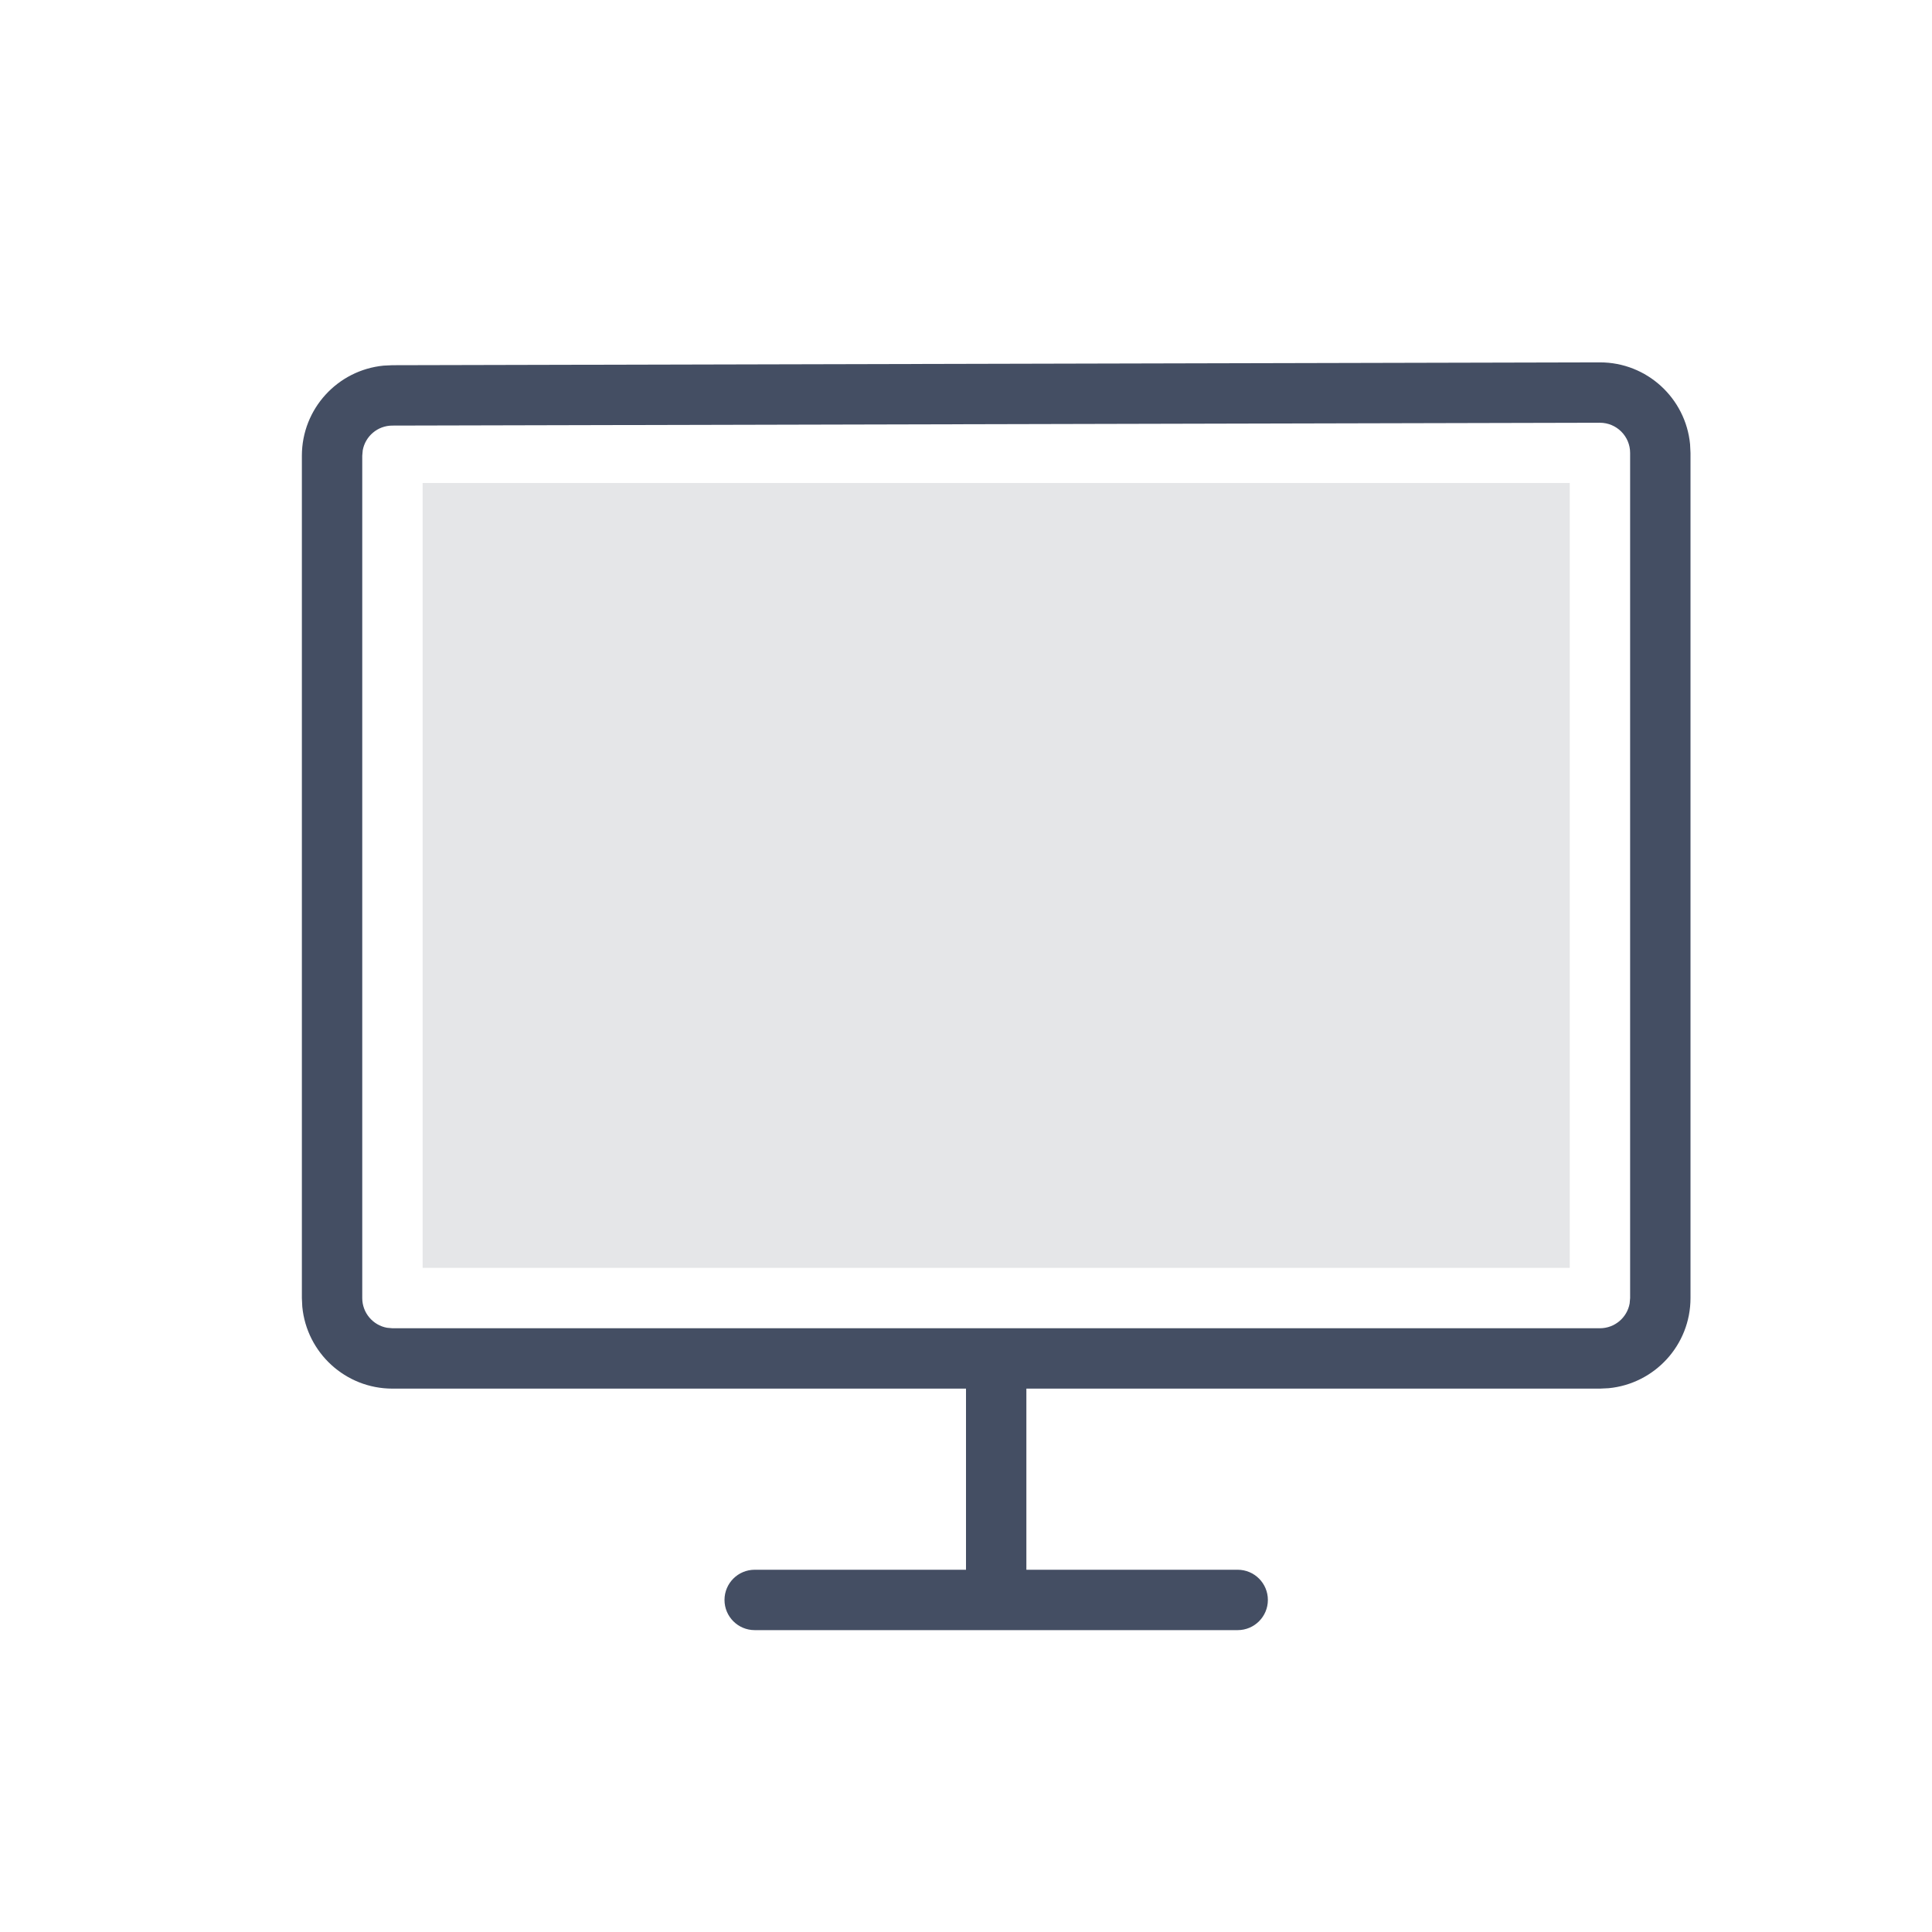
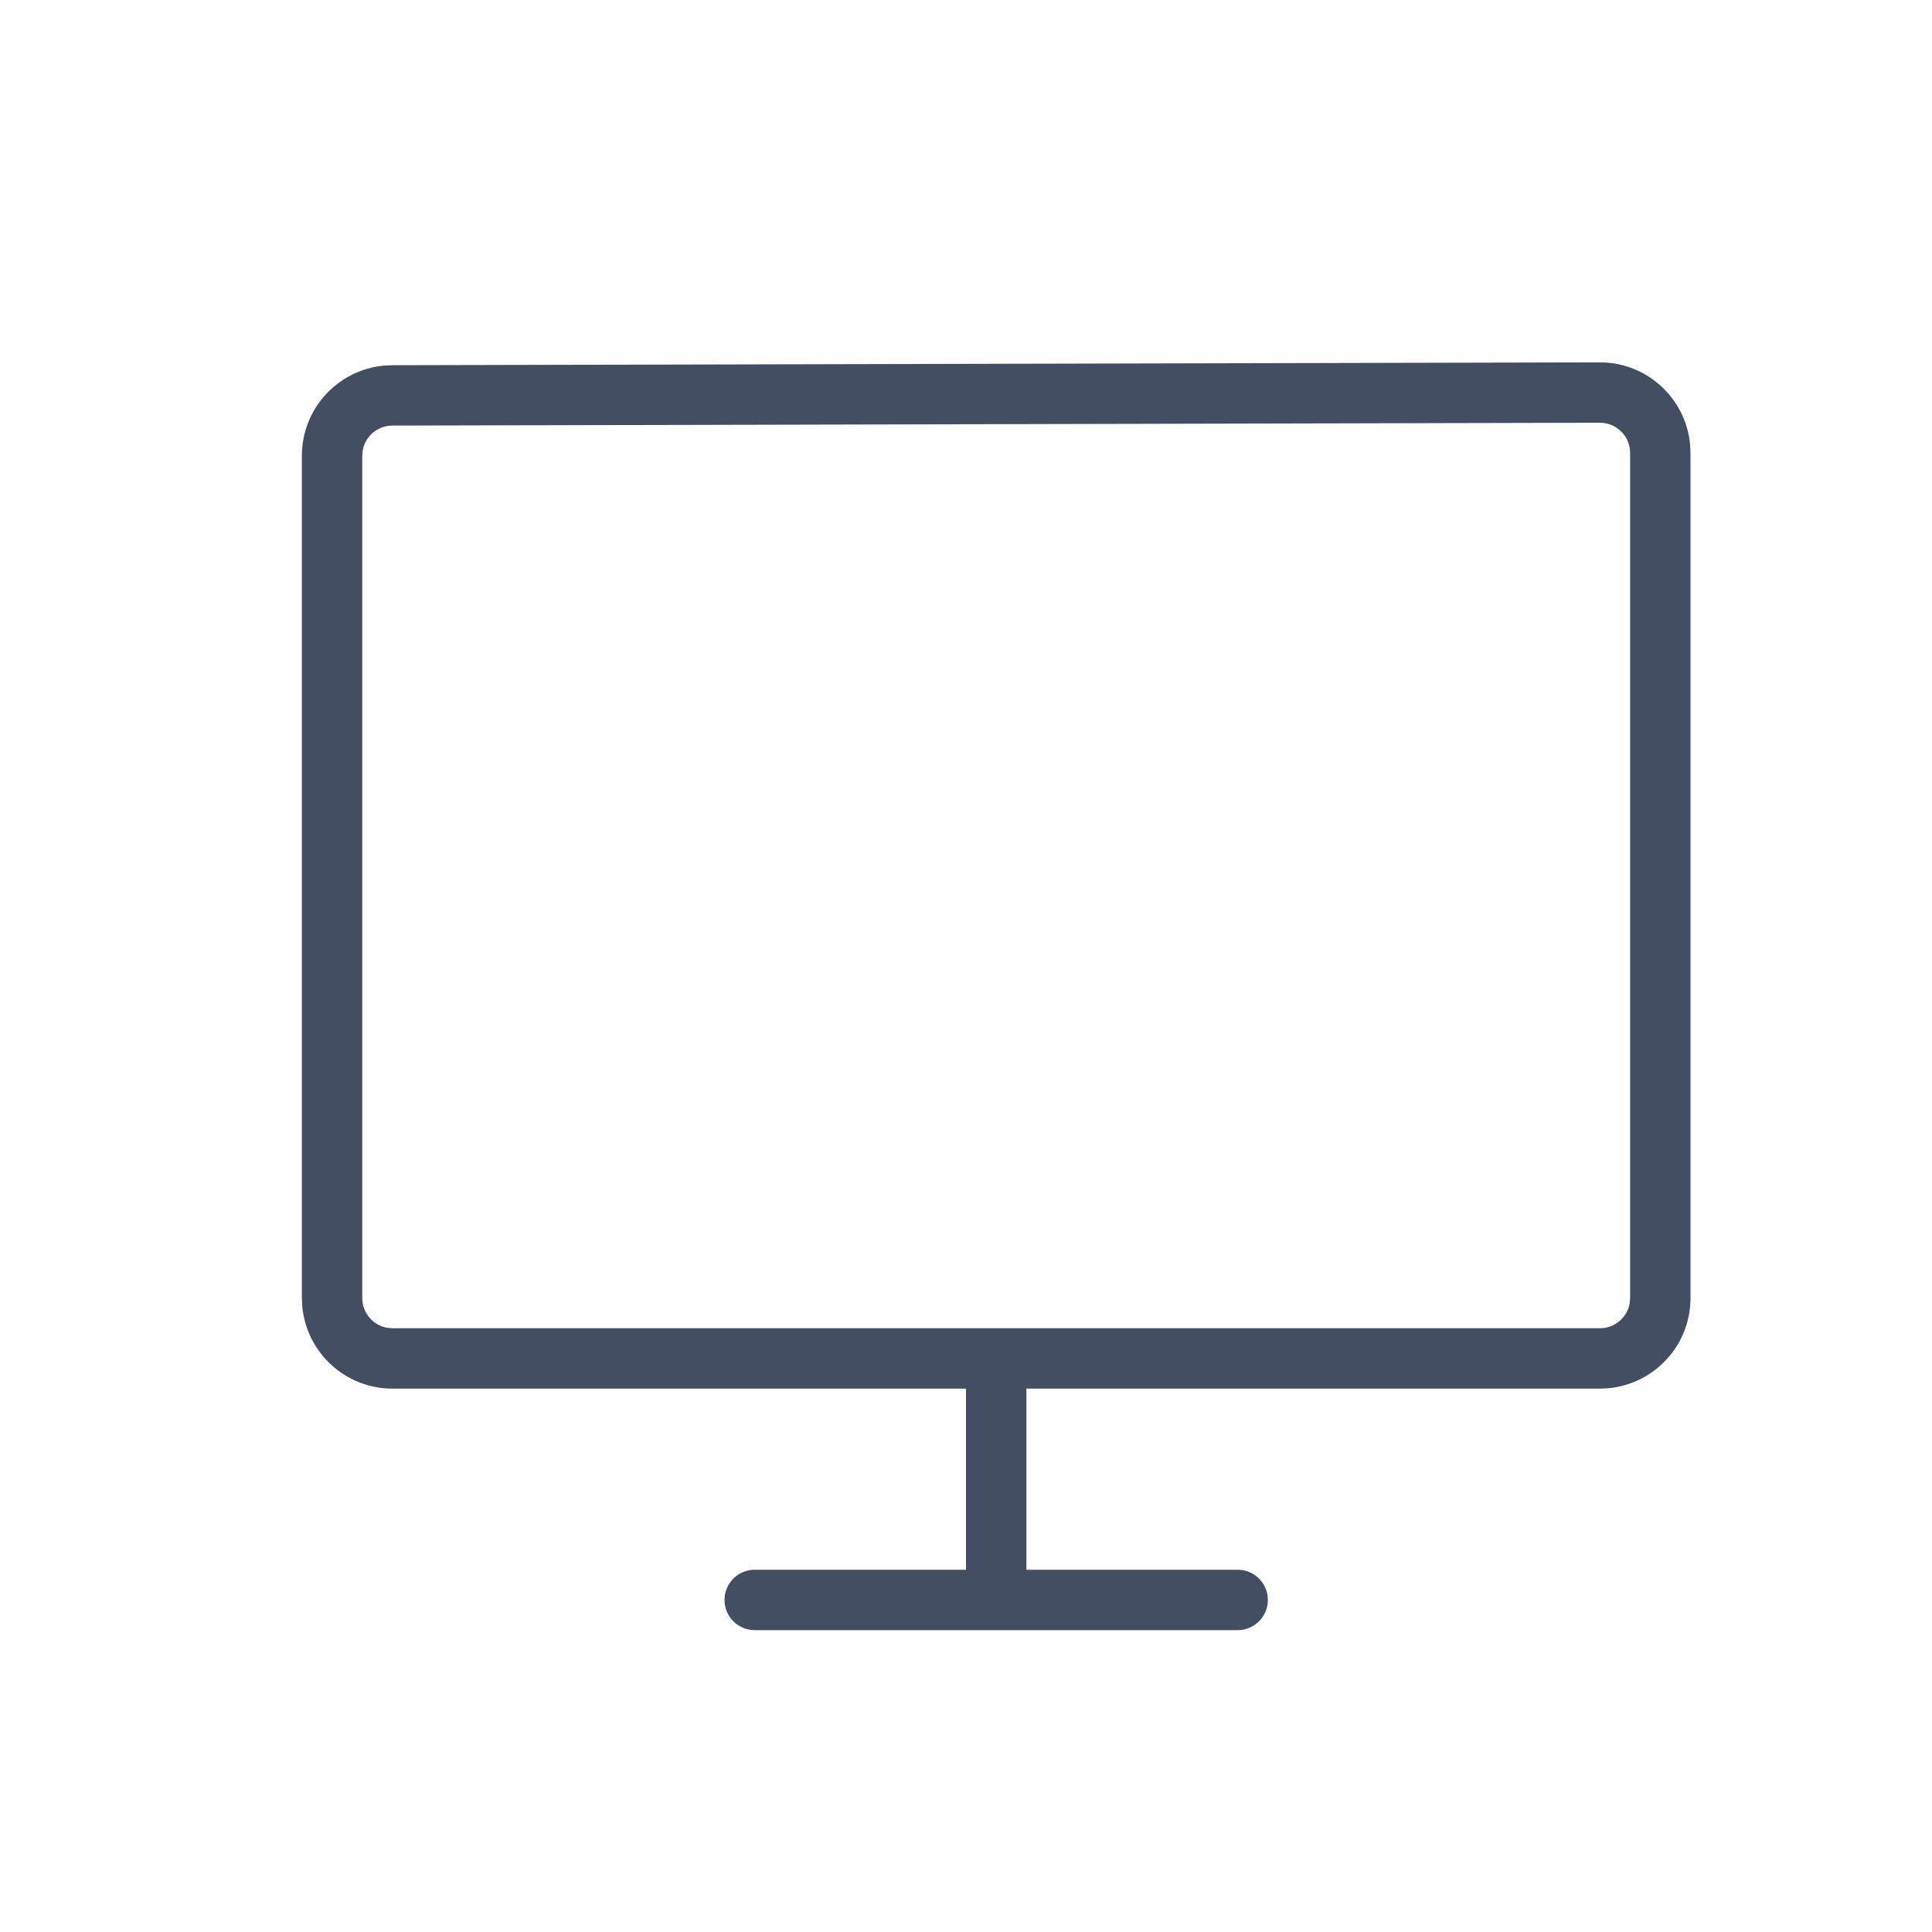
<svg xmlns="http://www.w3.org/2000/svg" viewBox="0 0 32 32">
  <g fill="none" fill-rule="evenodd">
    <path d="m26.5 6.002c.78 0 1.42.595 1.493 1.356l.007.144v13.998c0 .78-.595 1.42-1.356 1.493l-.144.007-9.5-0v3l3.5 0c.276 0 .5.224.5.5s-.224.5-.5.5h-8c-.276 0-.5-.224-.5-.5s.224-.5.5-.5l3.5-0v-3l-9.5 0c-.78 0-1.42-.595-1.493-1.356l-.007-.144v-13.951c0-.779.593-1.419 1.353-1.493l.144-.007zm-.001 1-20.0.047c-.245 0-.449.177-.491.41l-.008.09v13.951c0 .245.177.45.41.492l.09.008h20c.245 0 .45-.177.492-.41l.008-.09v-13.998c0-.276-.224-.5-.501-.5z" fill="#444e63" />
-     <path d="m7 8h19v13s-6.333 0-19 0z" fill="#262e3e" fill-opacity=".12" />
  </g>
</svg>